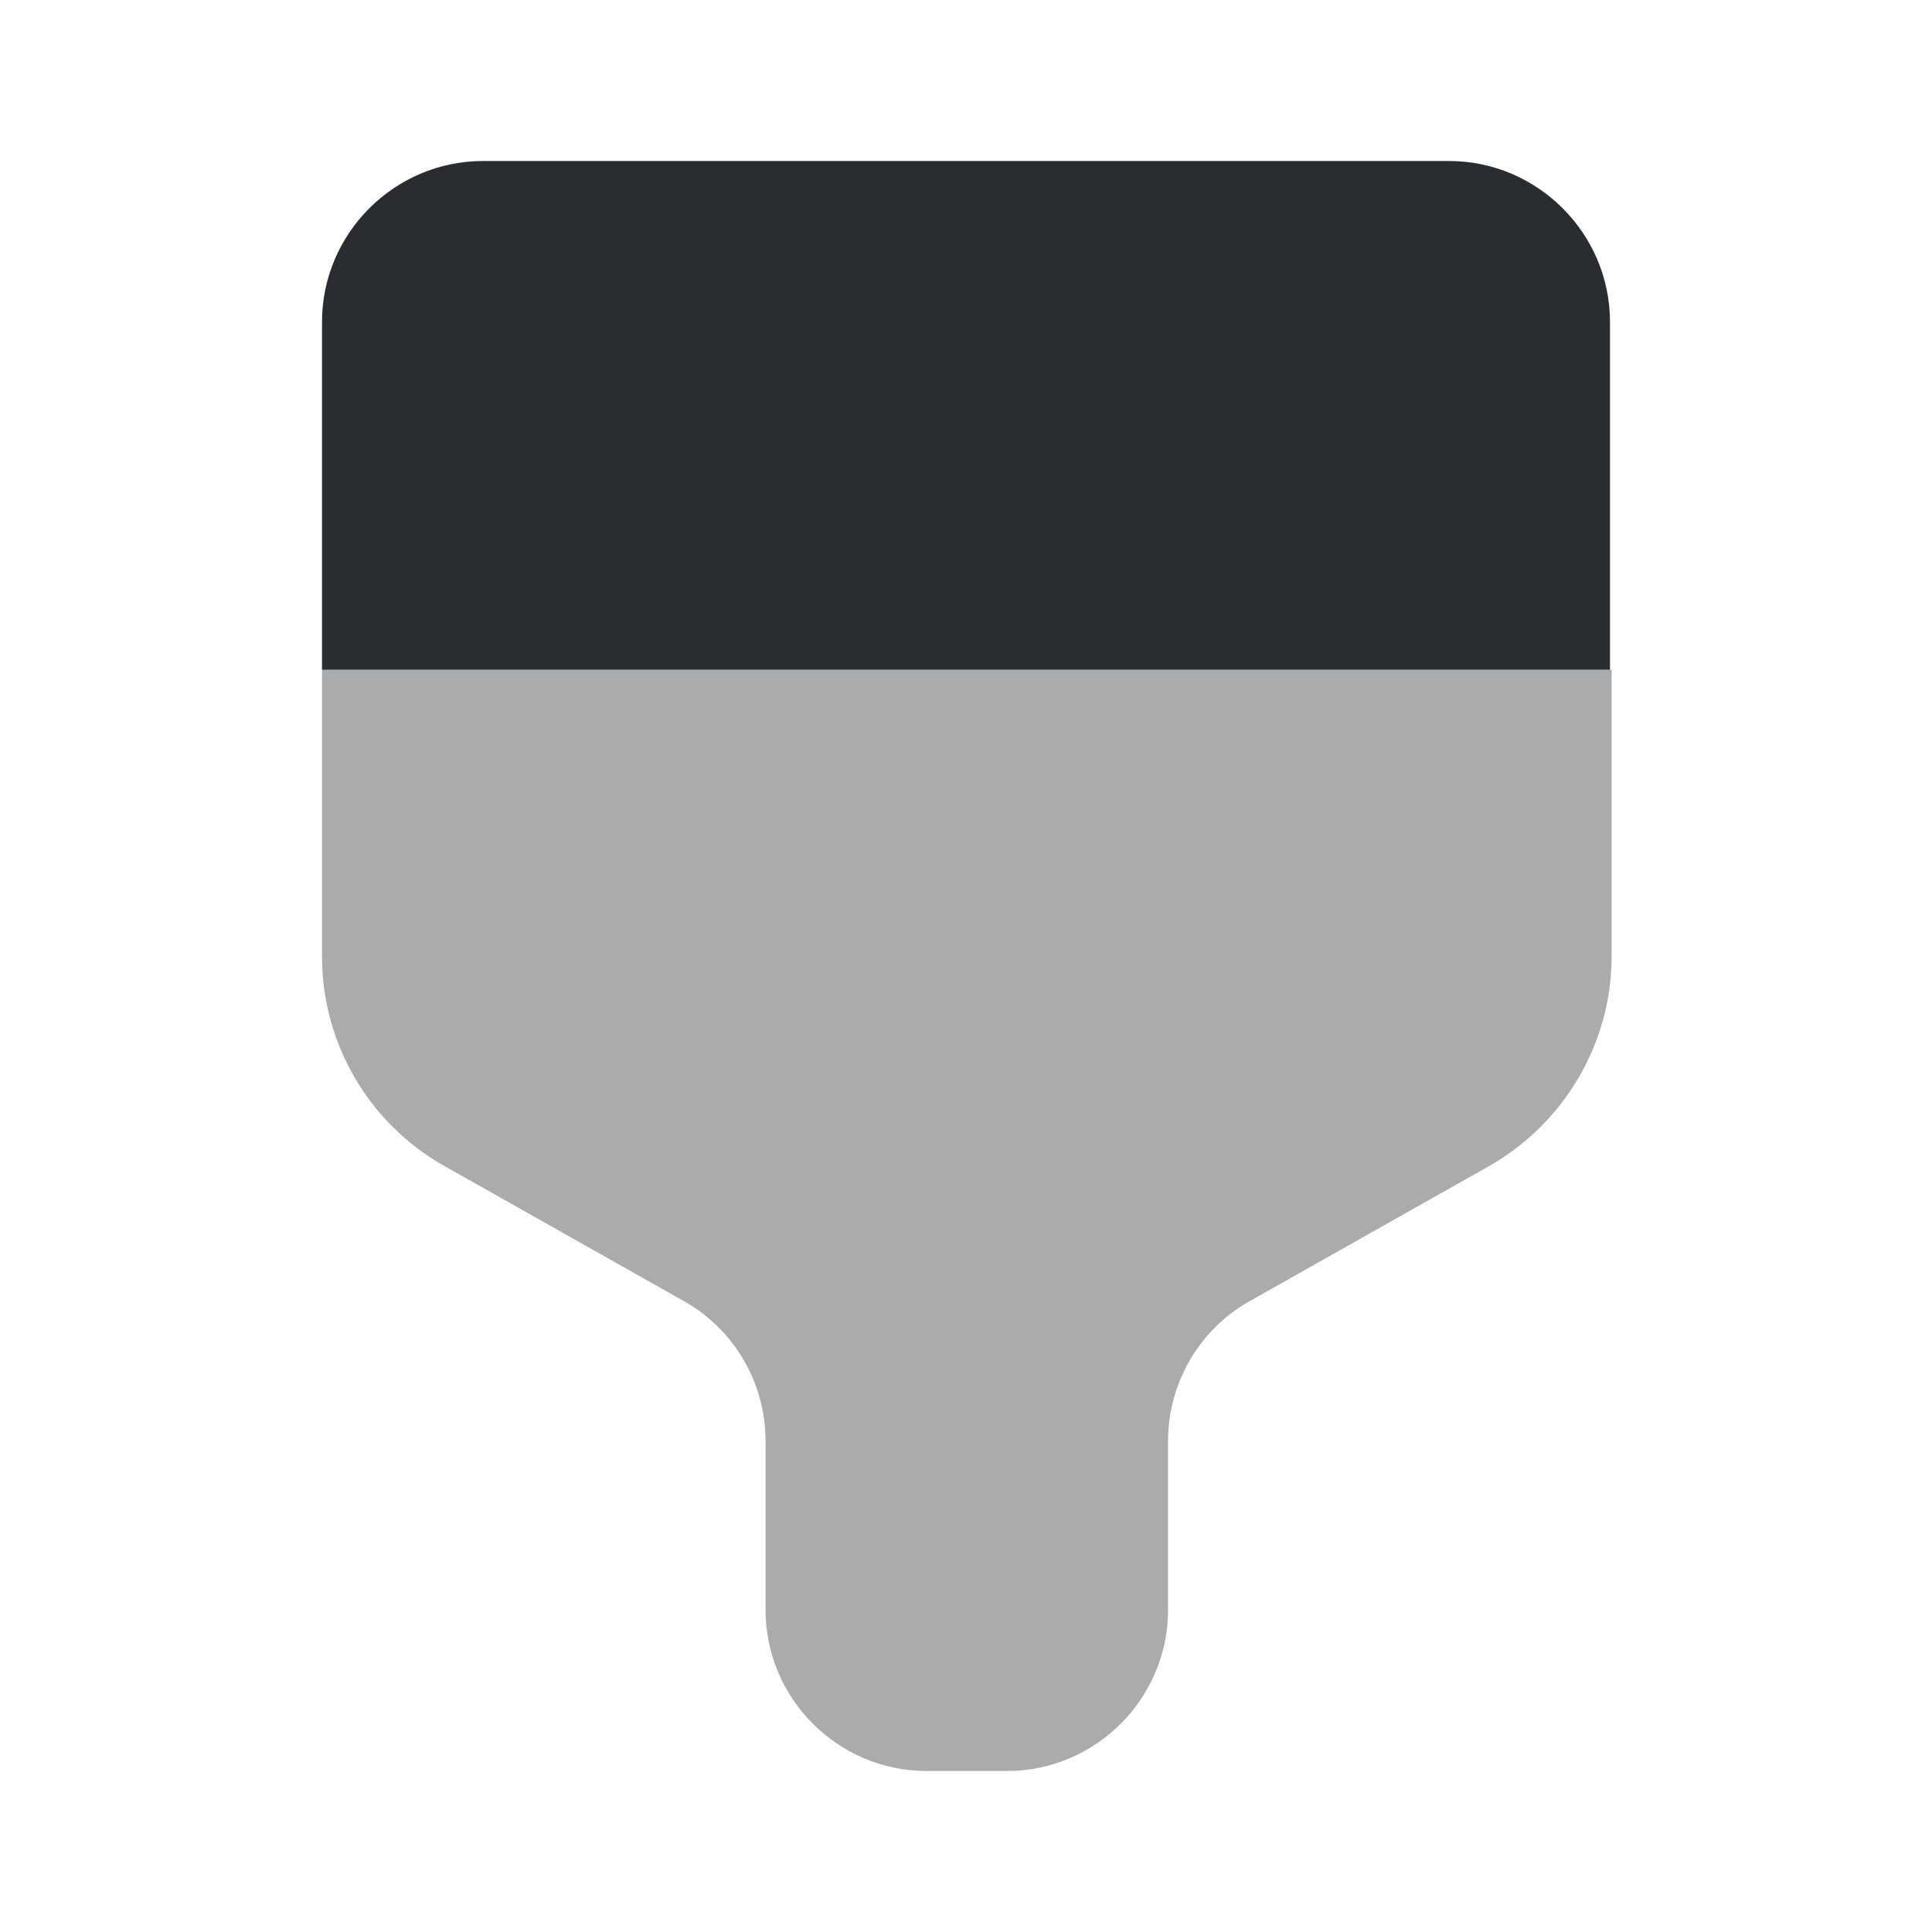
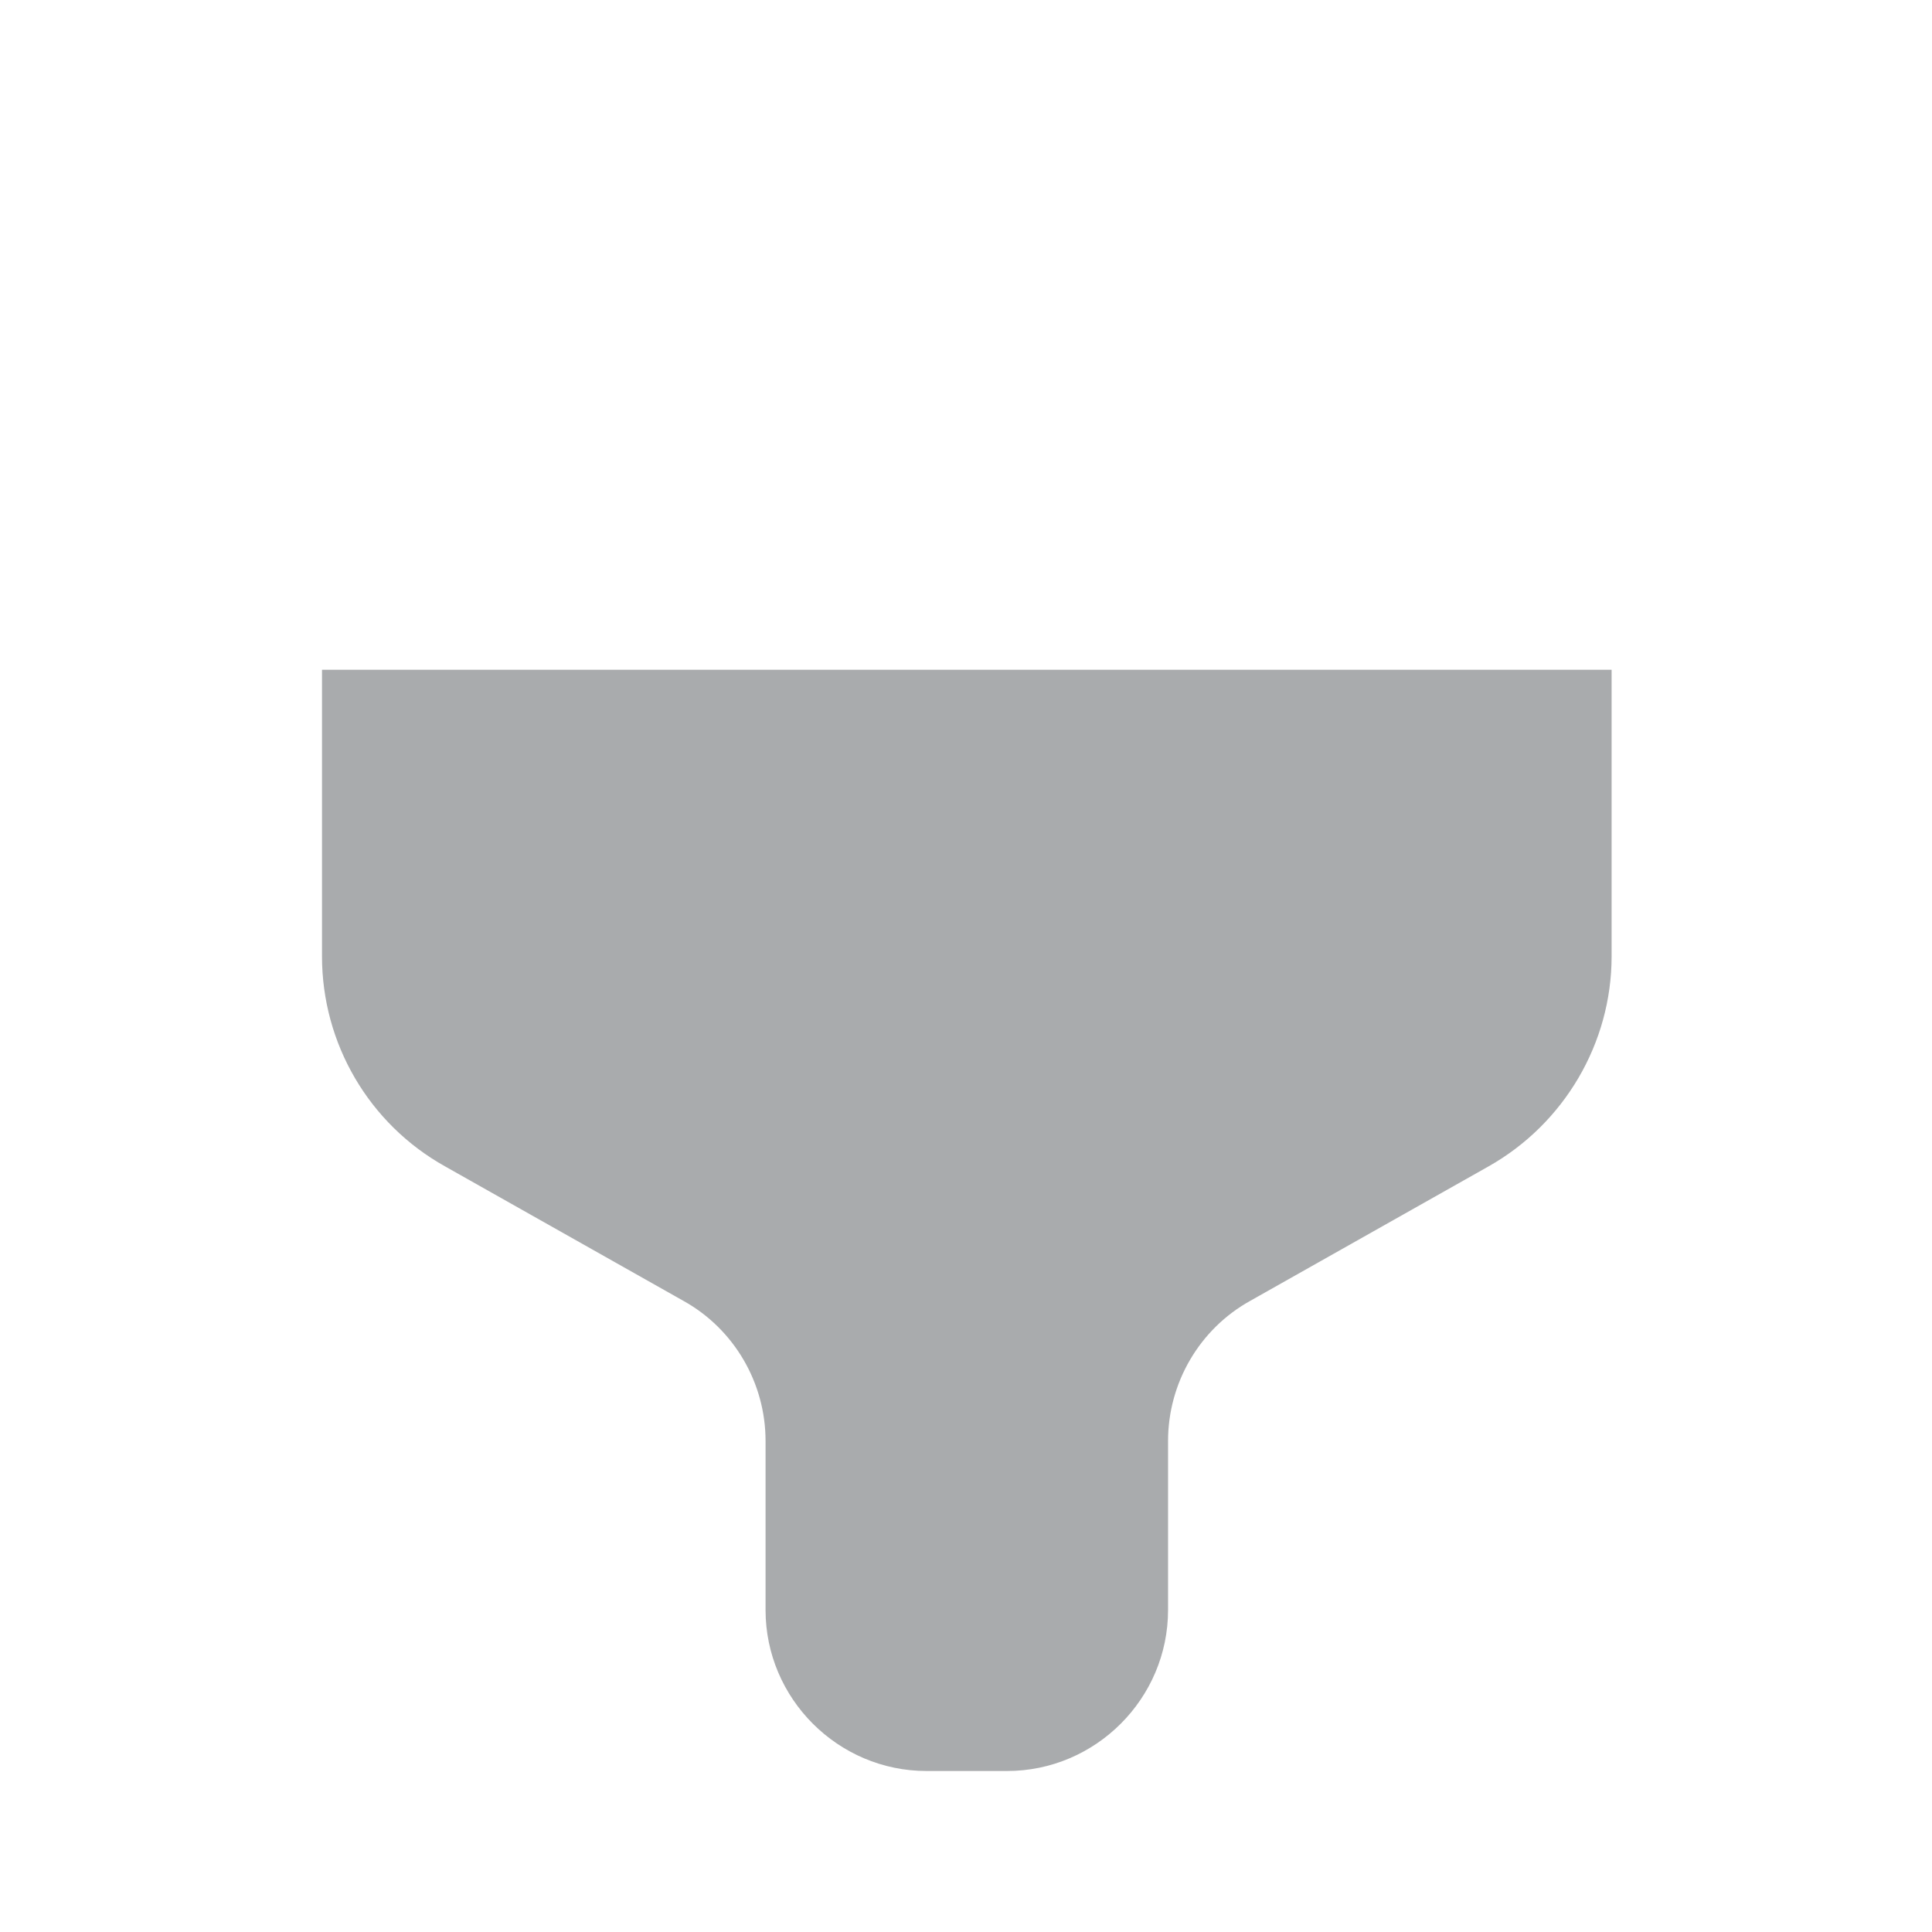
<svg xmlns="http://www.w3.org/2000/svg" width="800px" height="800px" viewBox="0 0 24 24" fill="none">
-   <path d="M6 2H18C19.1 2 20 2.9 20 4V8.32H4V4C4 2.9 4.9 2 6 2Z" fill="#292D32" />
  <path opacity="0.4" d="M4 8.32V11.88C4 12.96 4.58 13.96 5.53 14.49L8.49 16.16C9.12 16.51 9.51 17.18 9.51 17.9V20C9.51 21.1 10.41 22 11.51 22H12.51C13.61 22 14.51 21.1 14.51 20V17.9C14.51 17.18 14.9 16.51 15.53 16.16L18.49 14.49C19.43 13.96 20.02 12.96 20.02 11.88V8.32H4Z" fill="#292D32" />
</svg>